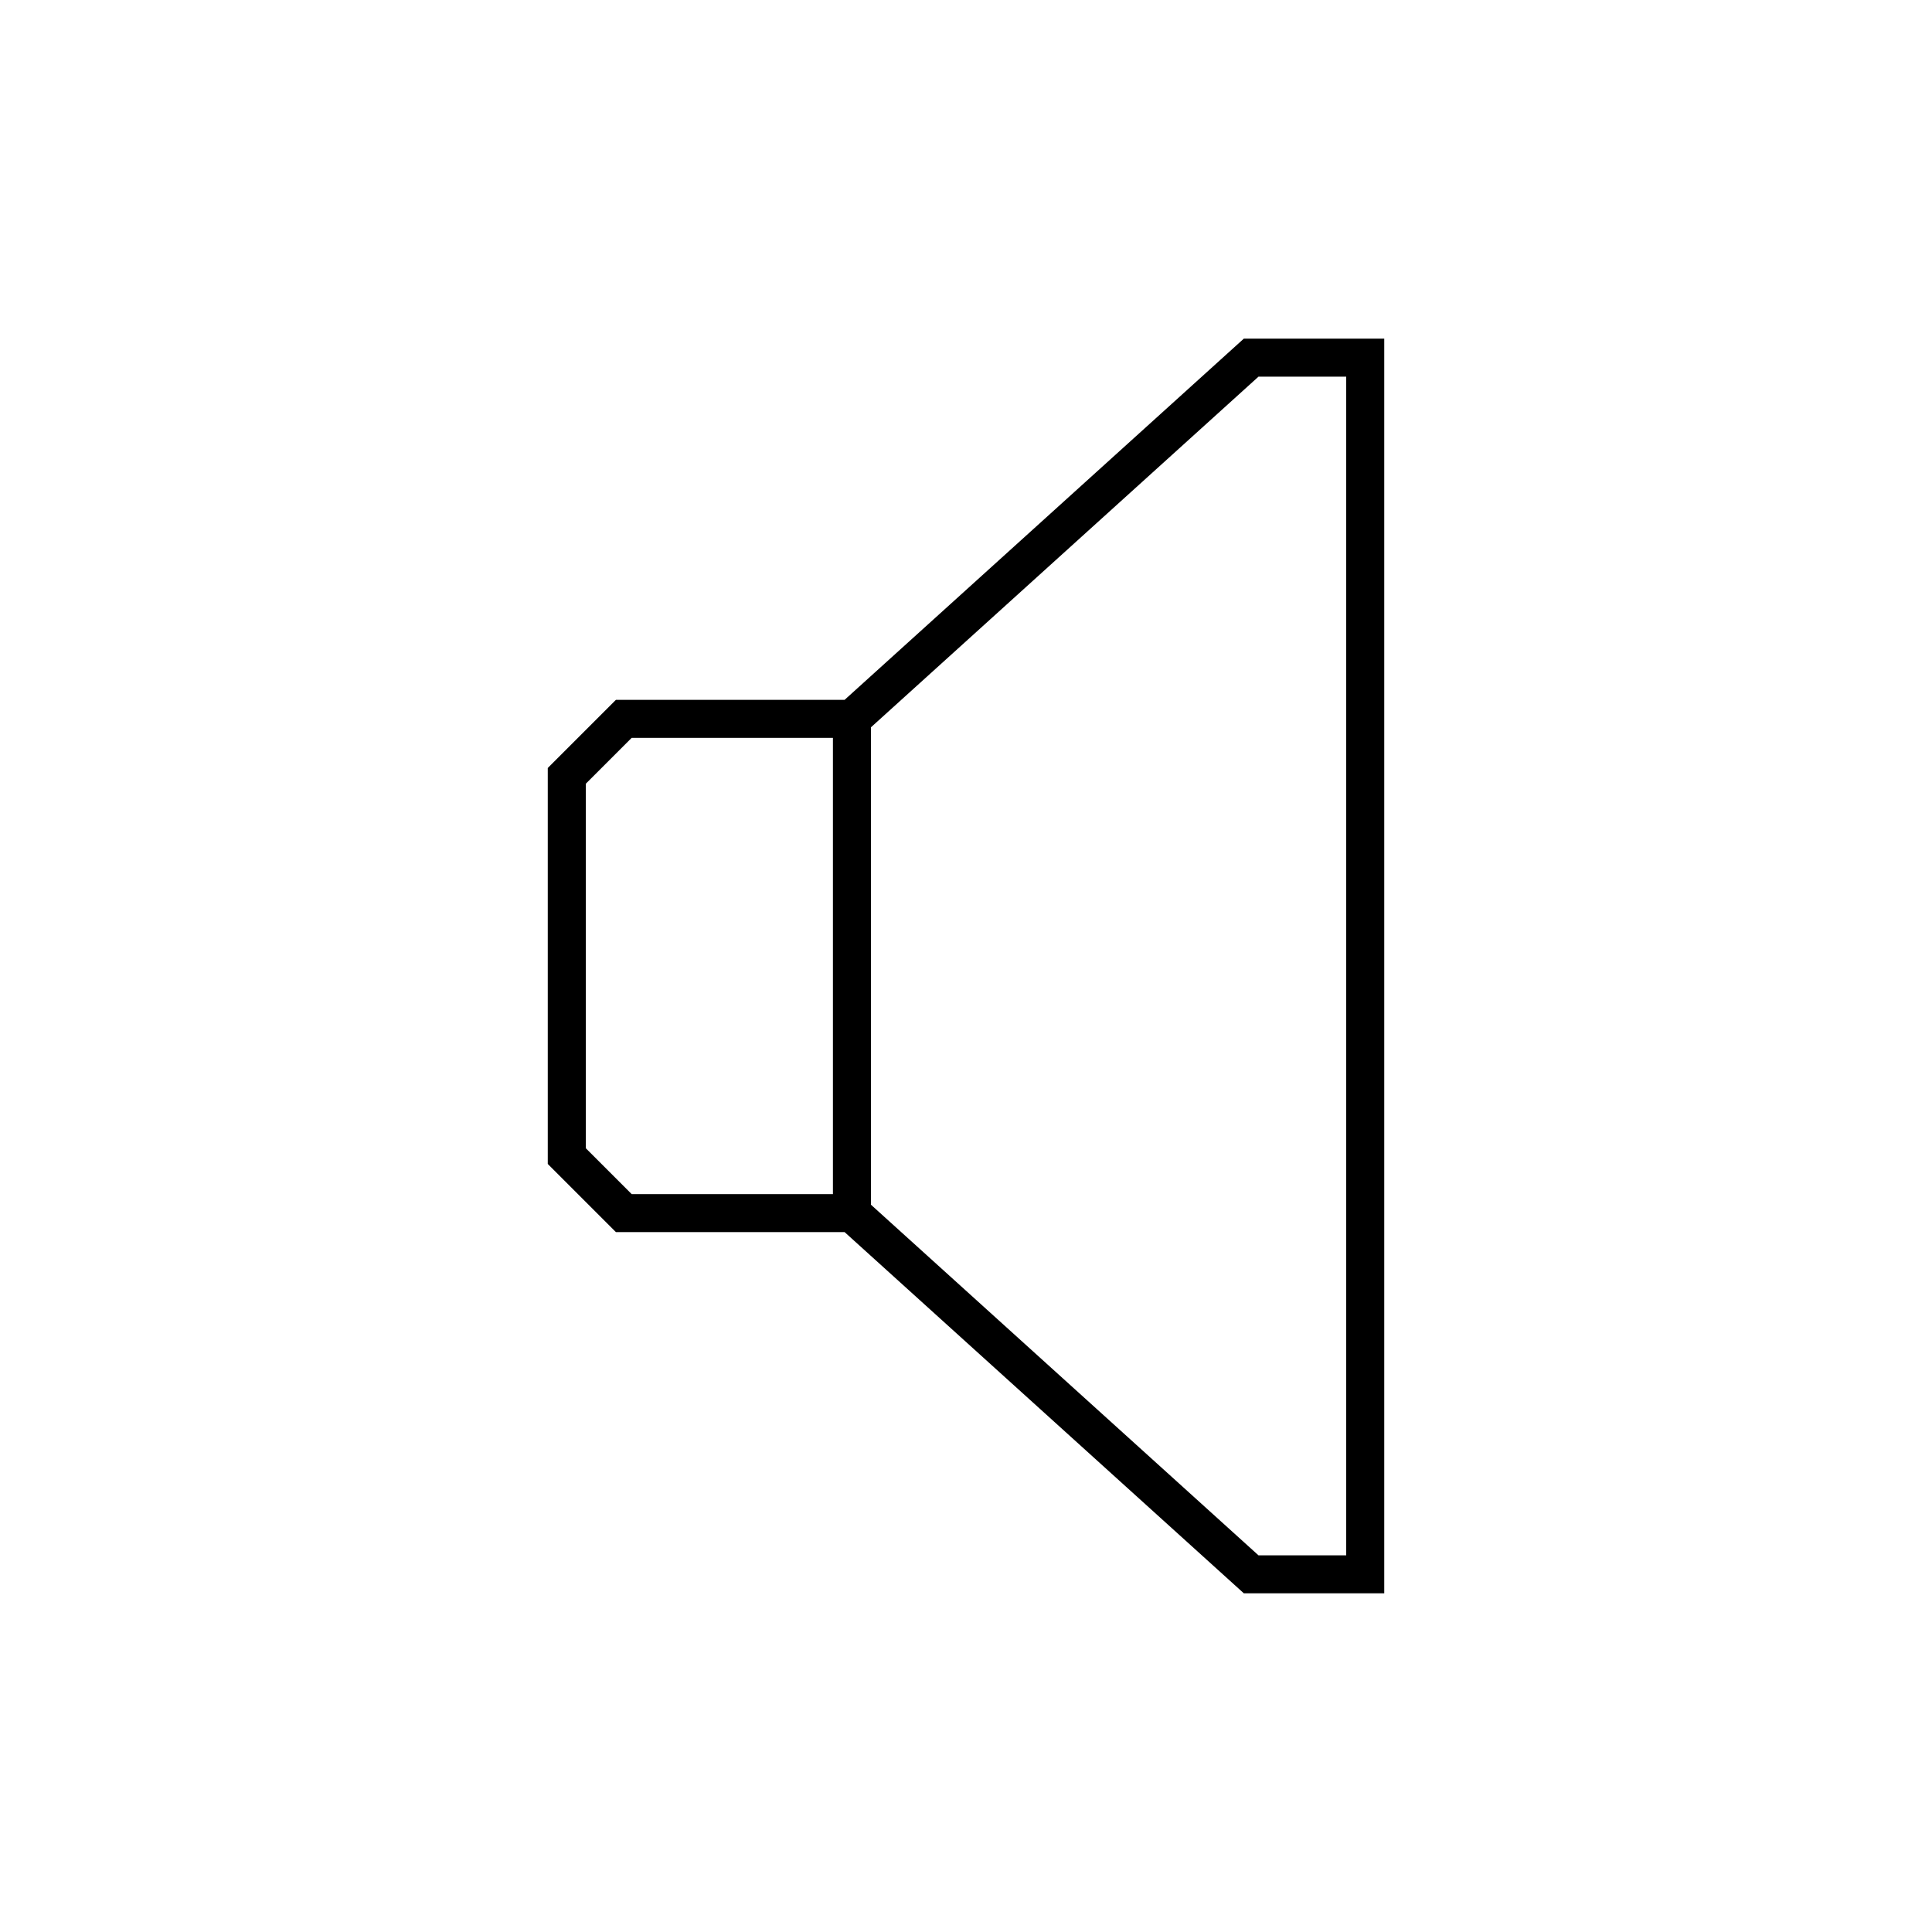
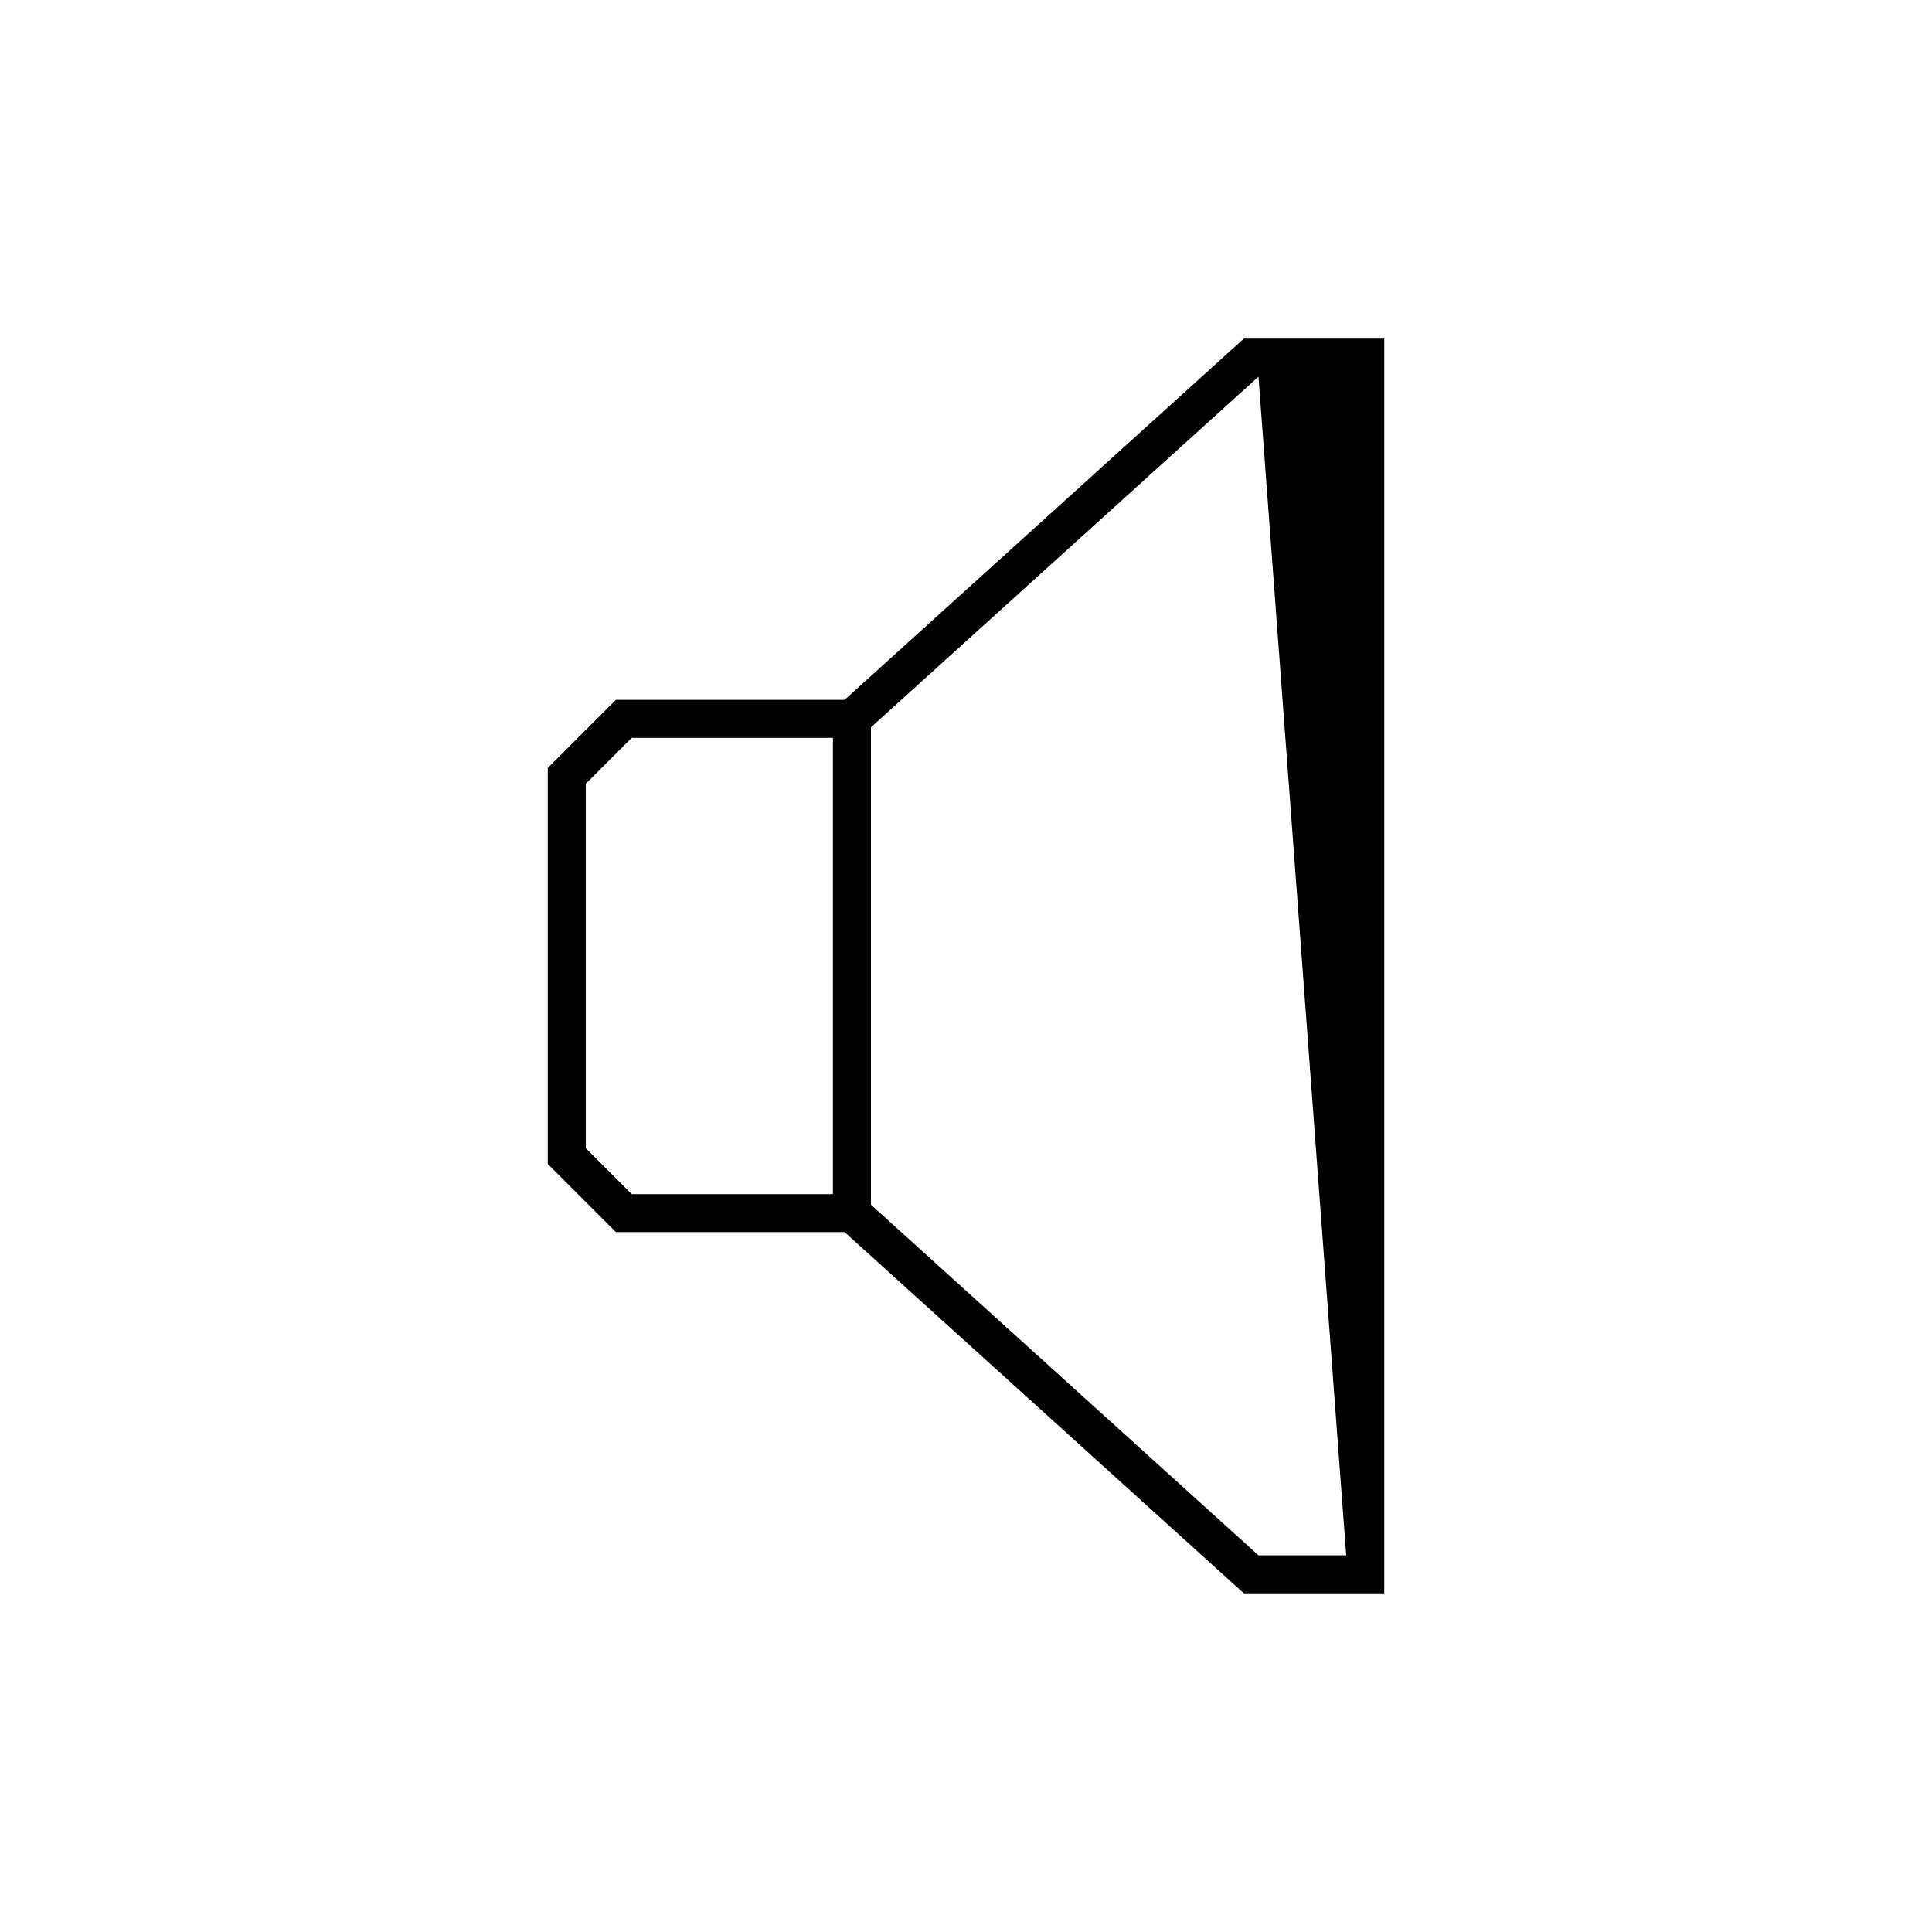
<svg xmlns="http://www.w3.org/2000/svg" fill="#000000" width="800px" height="800px" version="1.1" viewBox="144 144 512 512">
-   <path d="m473.63 233.74-105.8 95.723h-60.602l-18.066 18.066v104.93l18.066 18.066h60.605l105.8 95.723h37.207v-332.51zm-174.39 214.55v-96.59l12.16-12.16h53.332v120.91h-53.332zm201.52 107.89h-23.25l-102.7-92.918v-126.52l102.7-92.922h23.25z" />
+   <path d="m473.63 233.74-105.8 95.723h-60.602l-18.066 18.066v104.93l18.066 18.066h60.605l105.8 95.723h37.207v-332.51zm-174.39 214.55v-96.59l12.16-12.16h53.332v120.91h-53.332zm201.52 107.89h-23.25l-102.7-92.918v-126.52l102.7-92.922z" />
</svg>